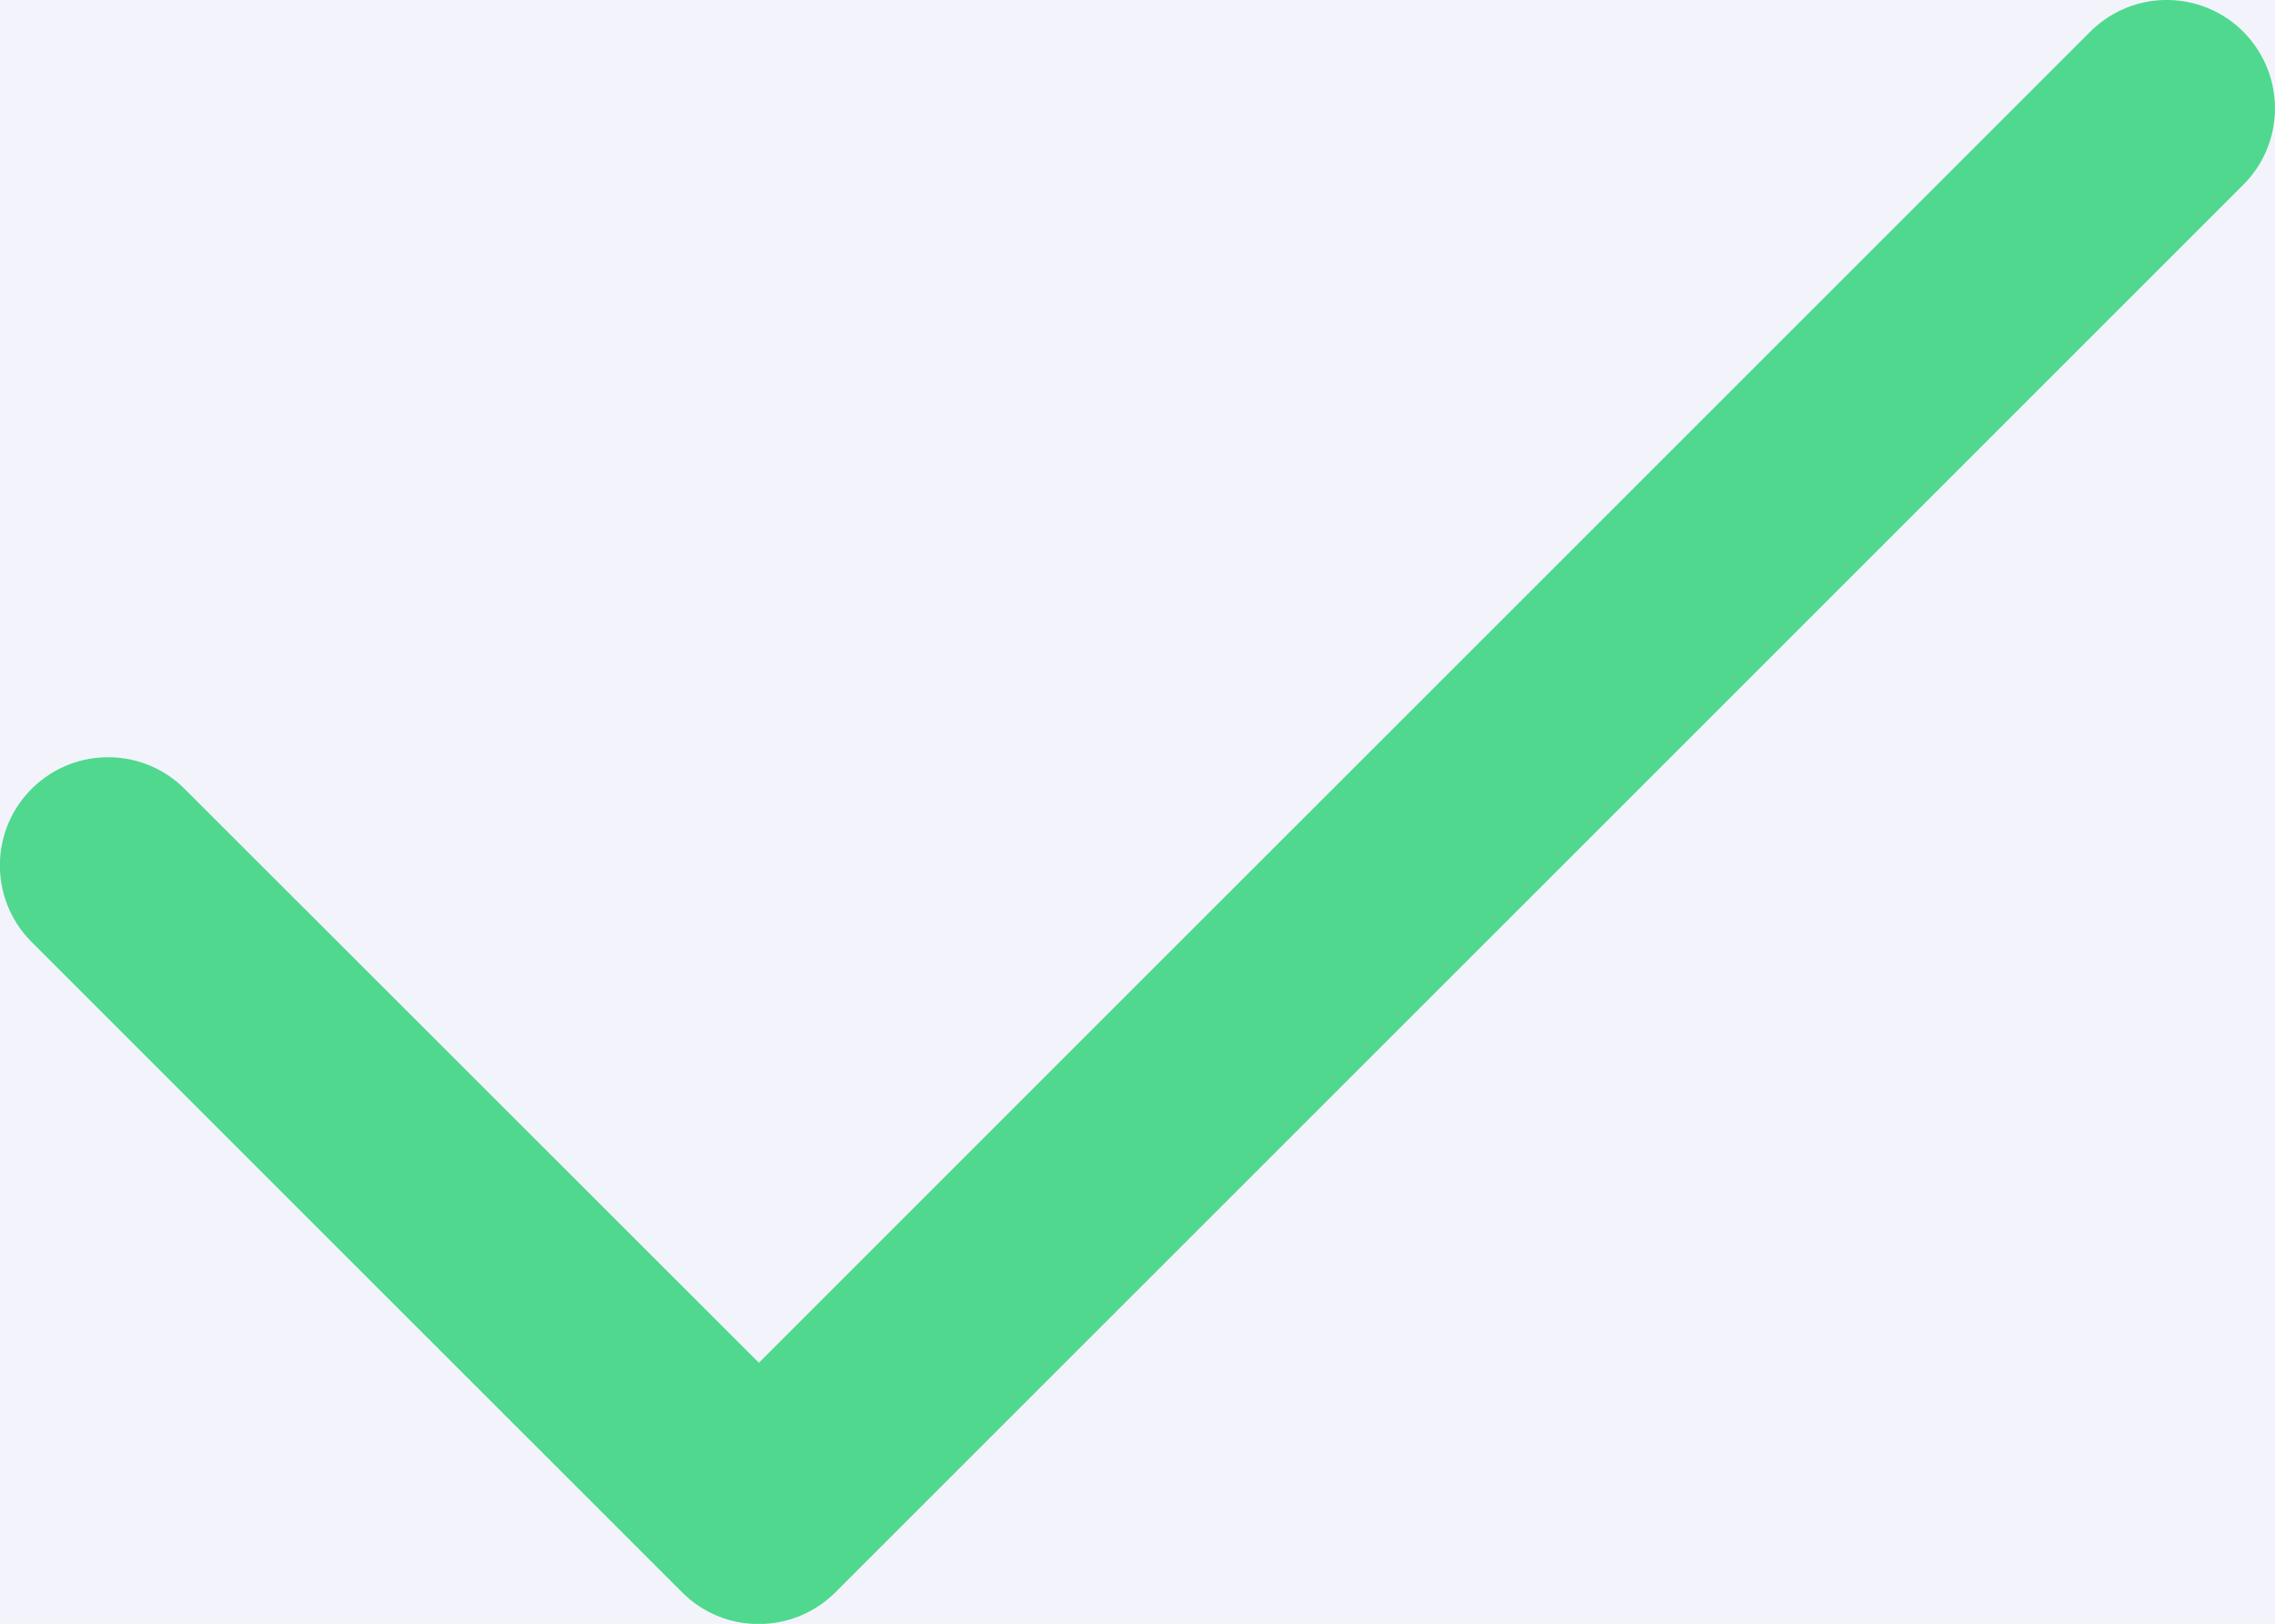
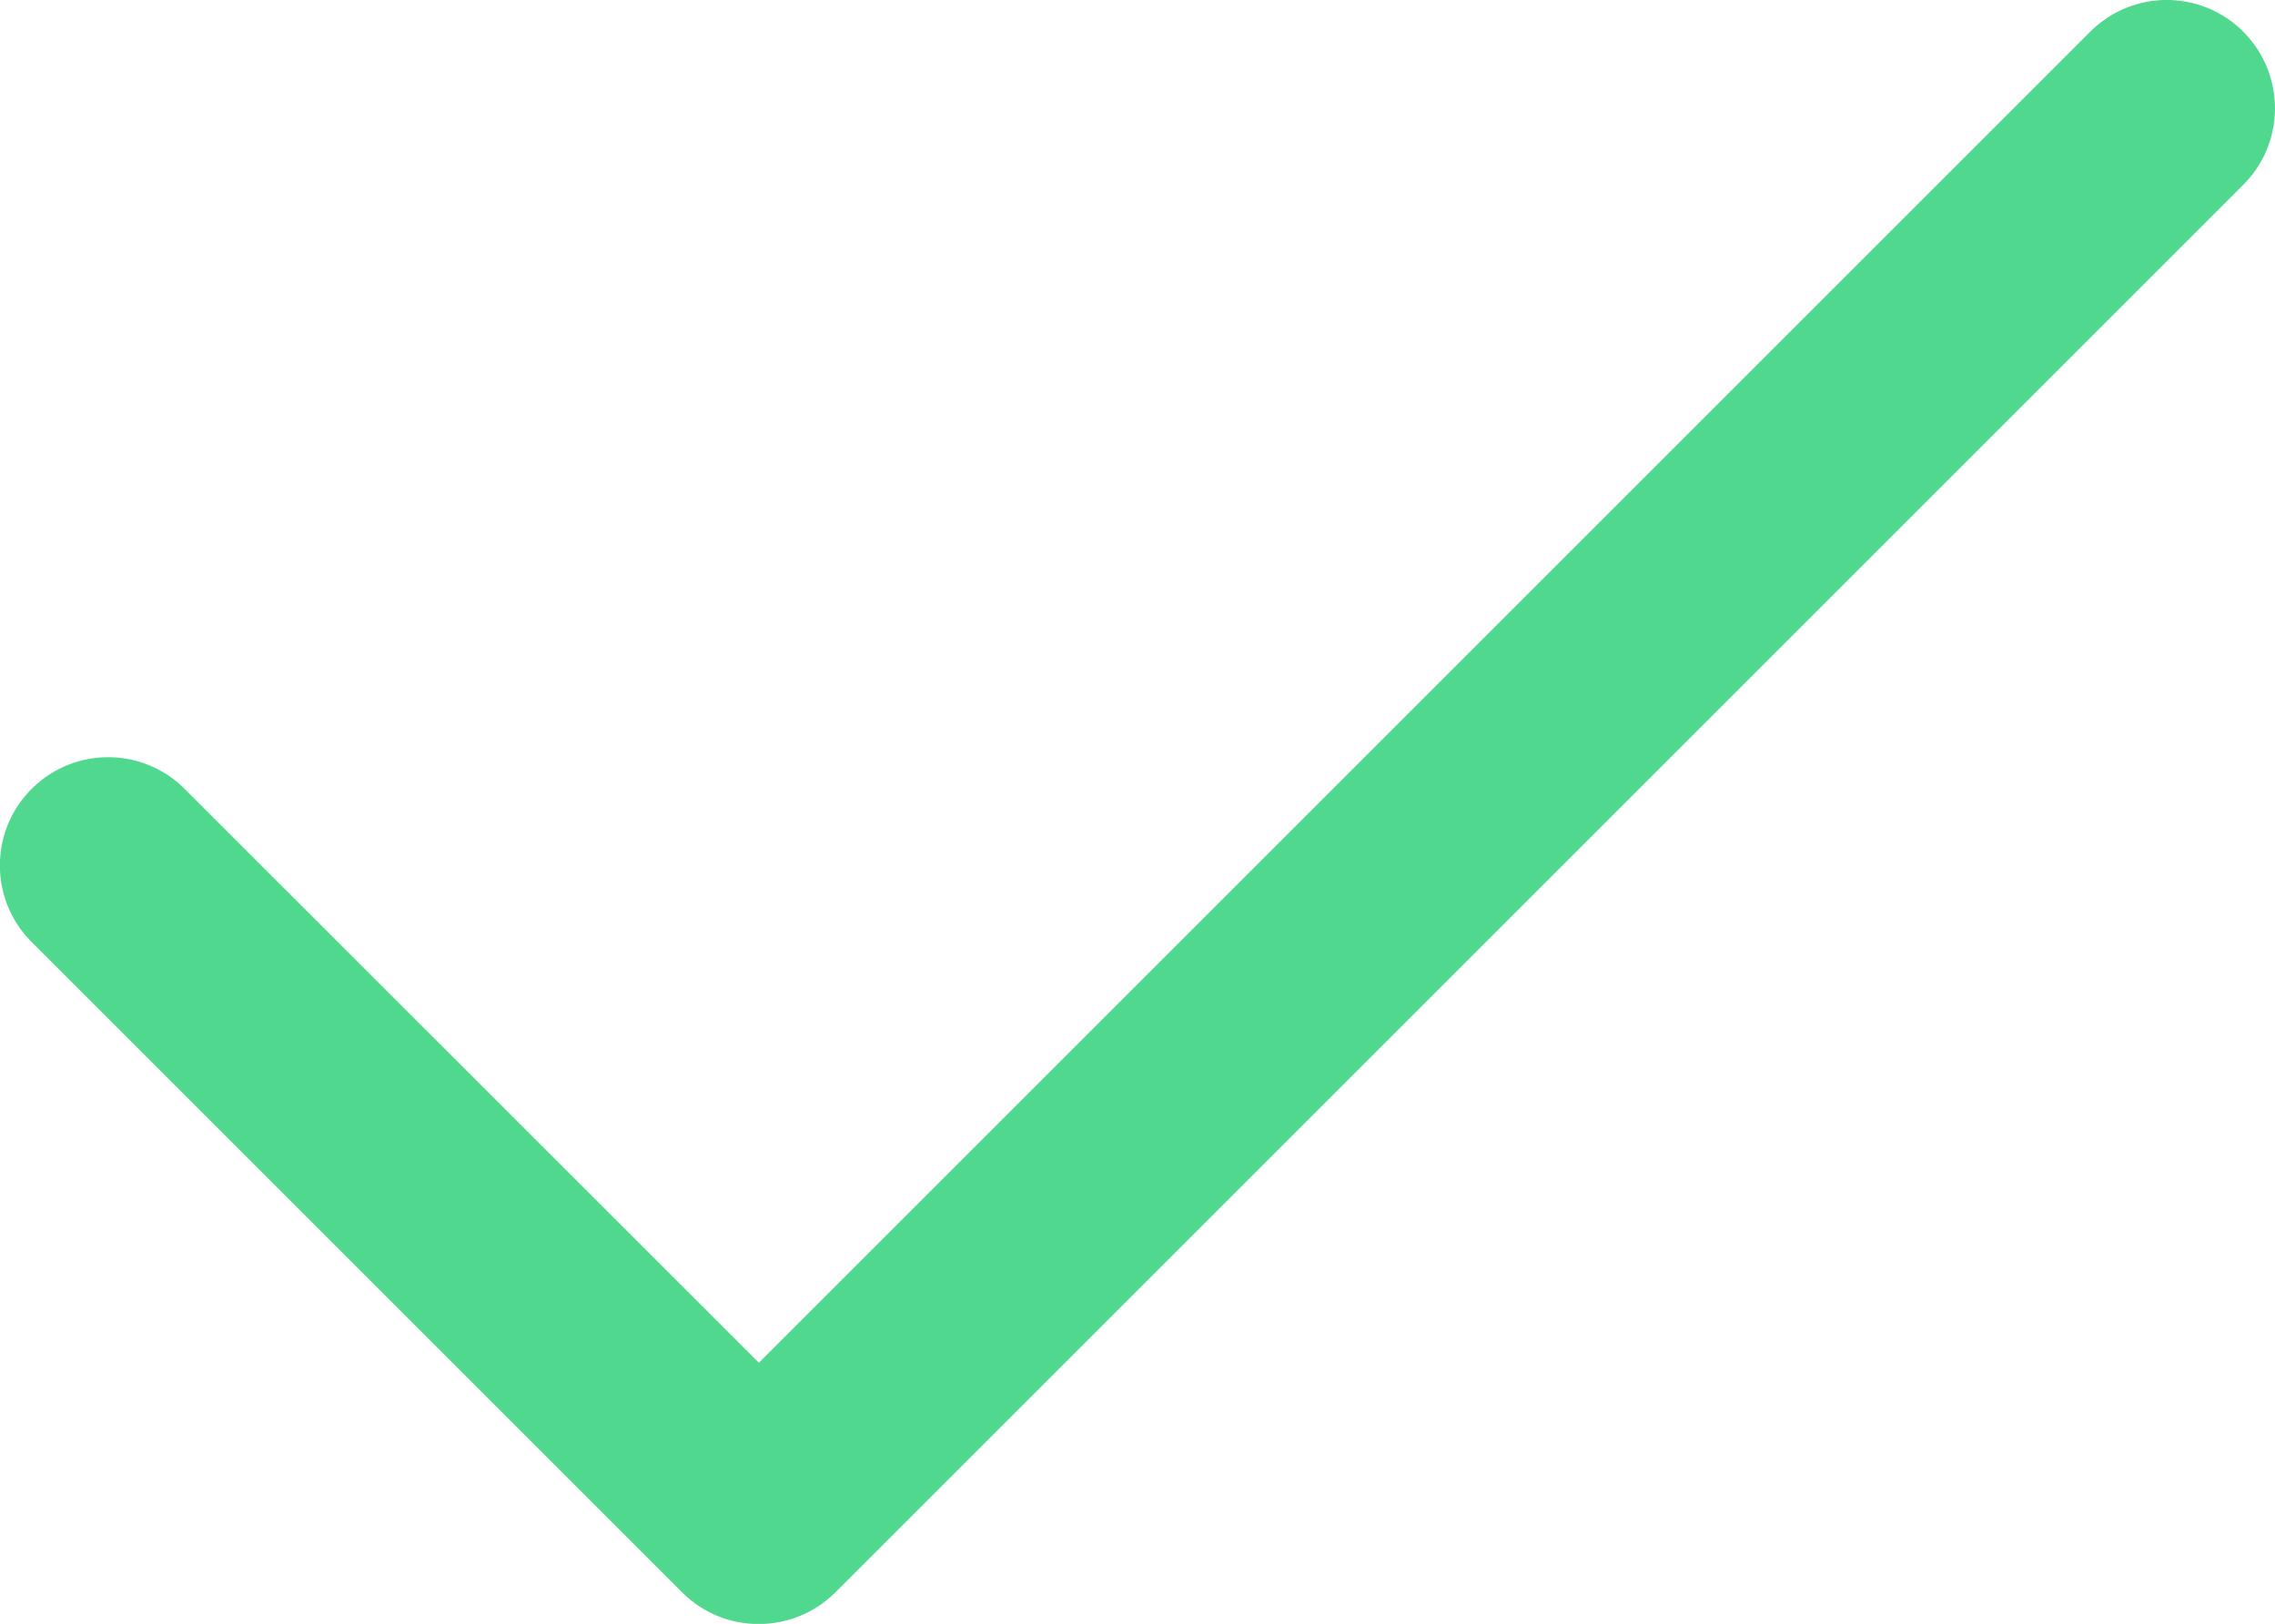
<svg xmlns="http://www.w3.org/2000/svg" id="Capa_1" data-name="Capa 1" viewBox="0 0 81 57.83">
-   <rect x="0" width="81" height="57.83" style="fill: #f3f4fb; stroke-width: 0px;" />
  <path id="icons8-check" d="m77.03,0c-1,.03-1.95.45-2.65,1.17L27.02,48.53,6.62,28.14c-1.48-1.53-3.92-1.57-5.45-.09s-1.57,3.92-.09,5.45c.03.03.06.06.09.09l23.12,23.12c1.5,1.5,3.94,1.5,5.45,0L79.83,6.62c1.53-1.48,1.56-3.92.08-5.45-.75-.78-1.8-1.2-2.88-1.17Z" style="fill: #50d88f; stroke-width: 0px;" />
</svg>